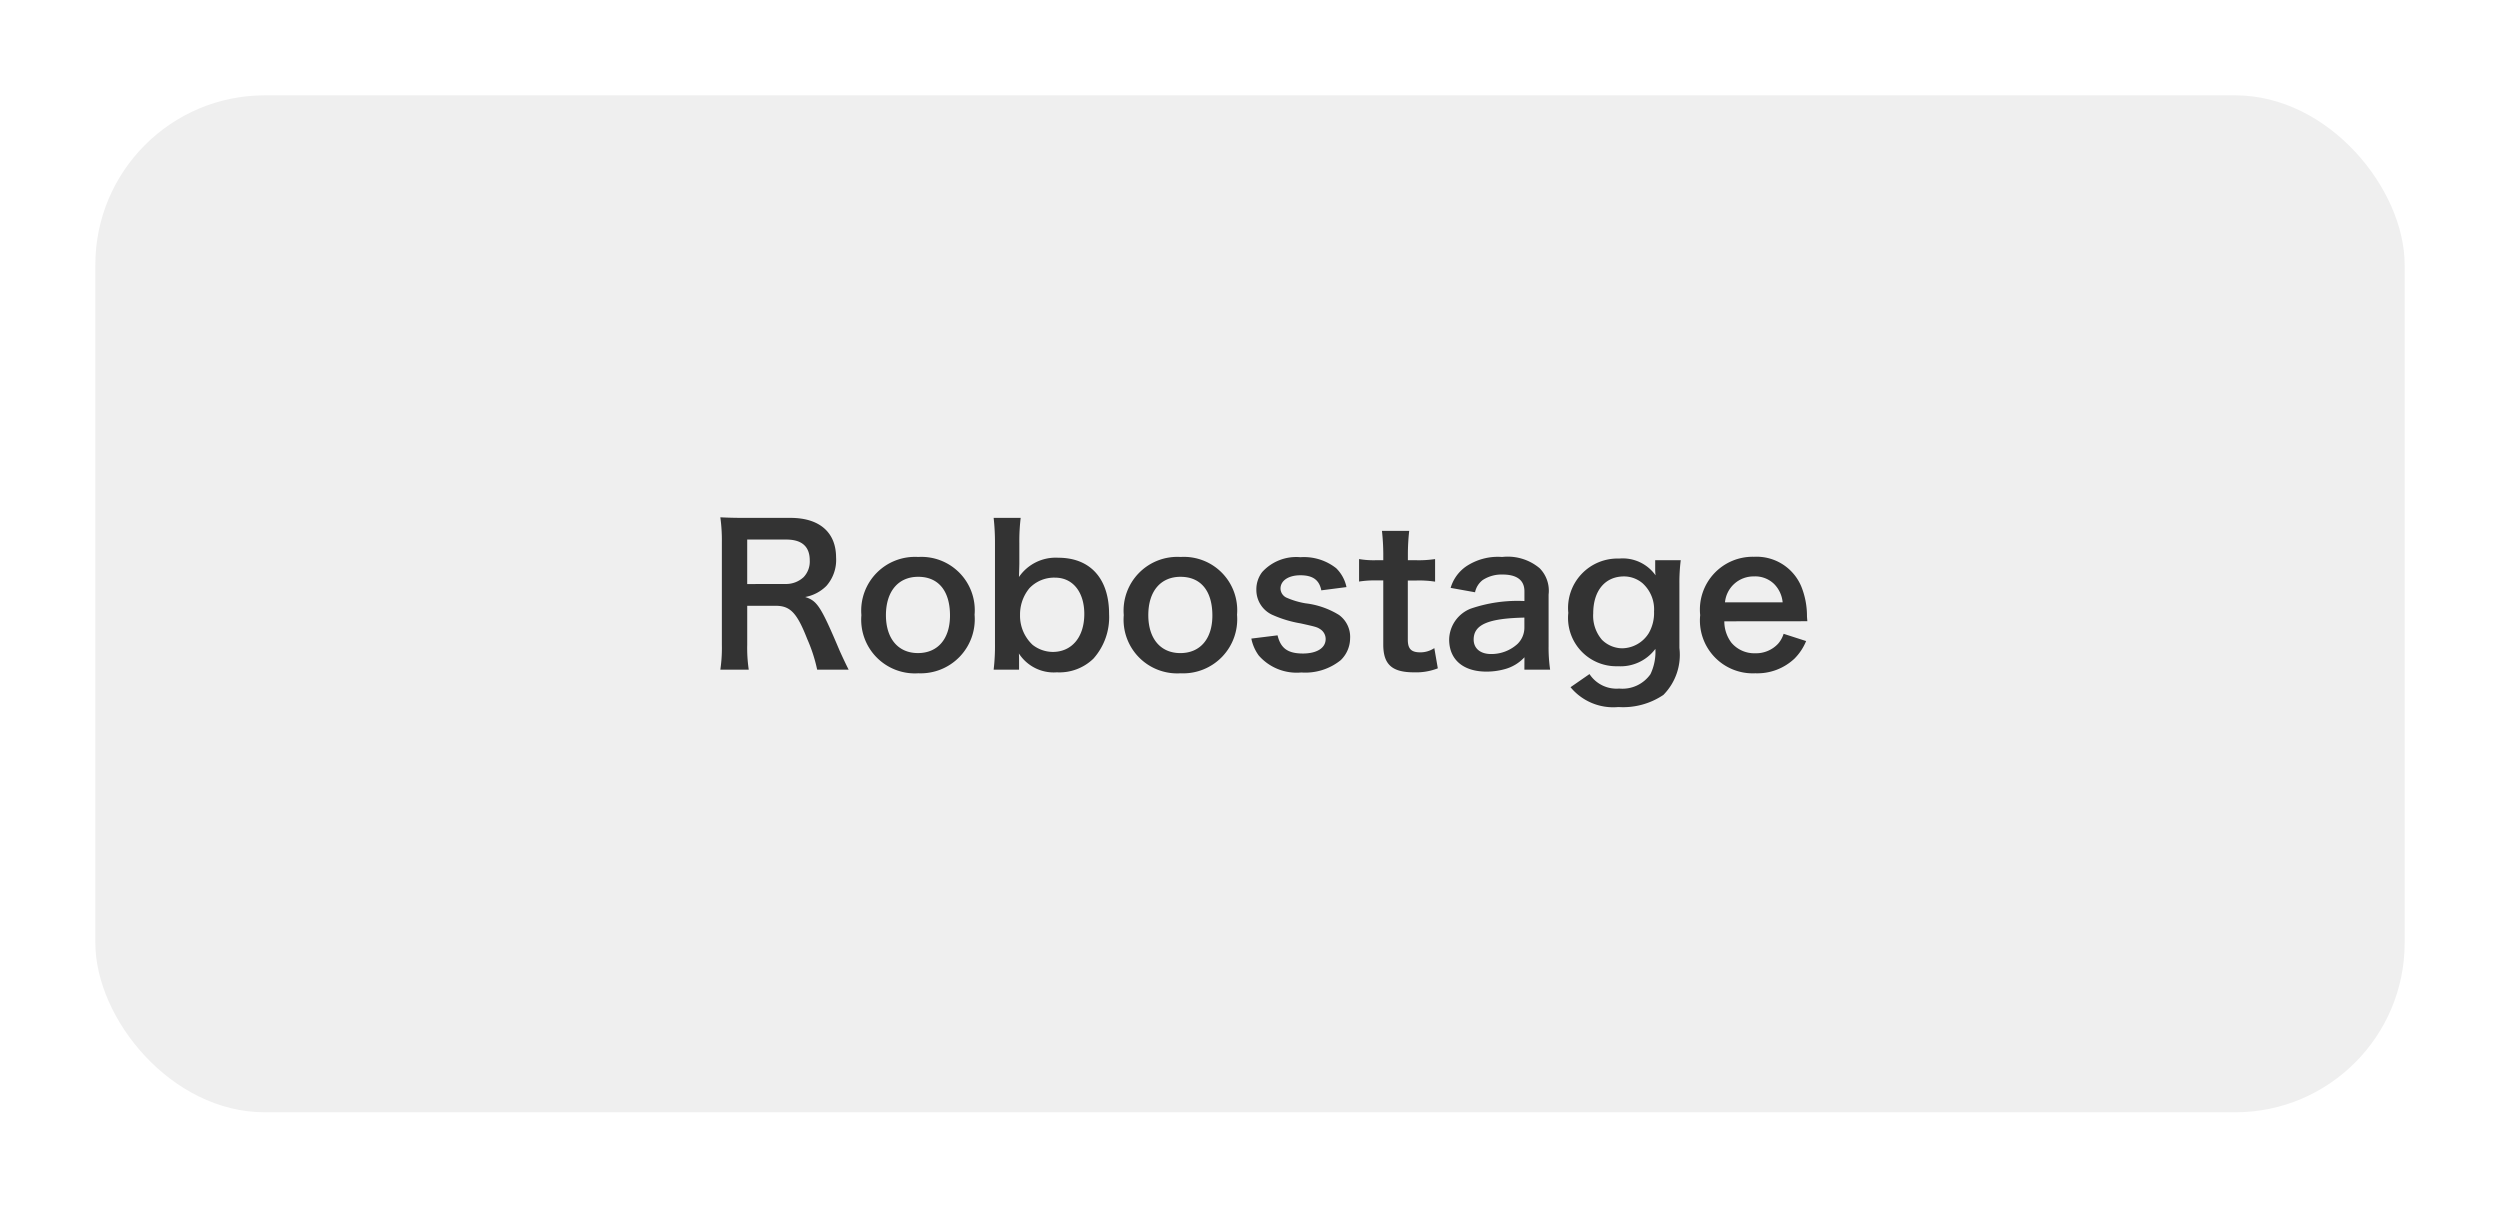
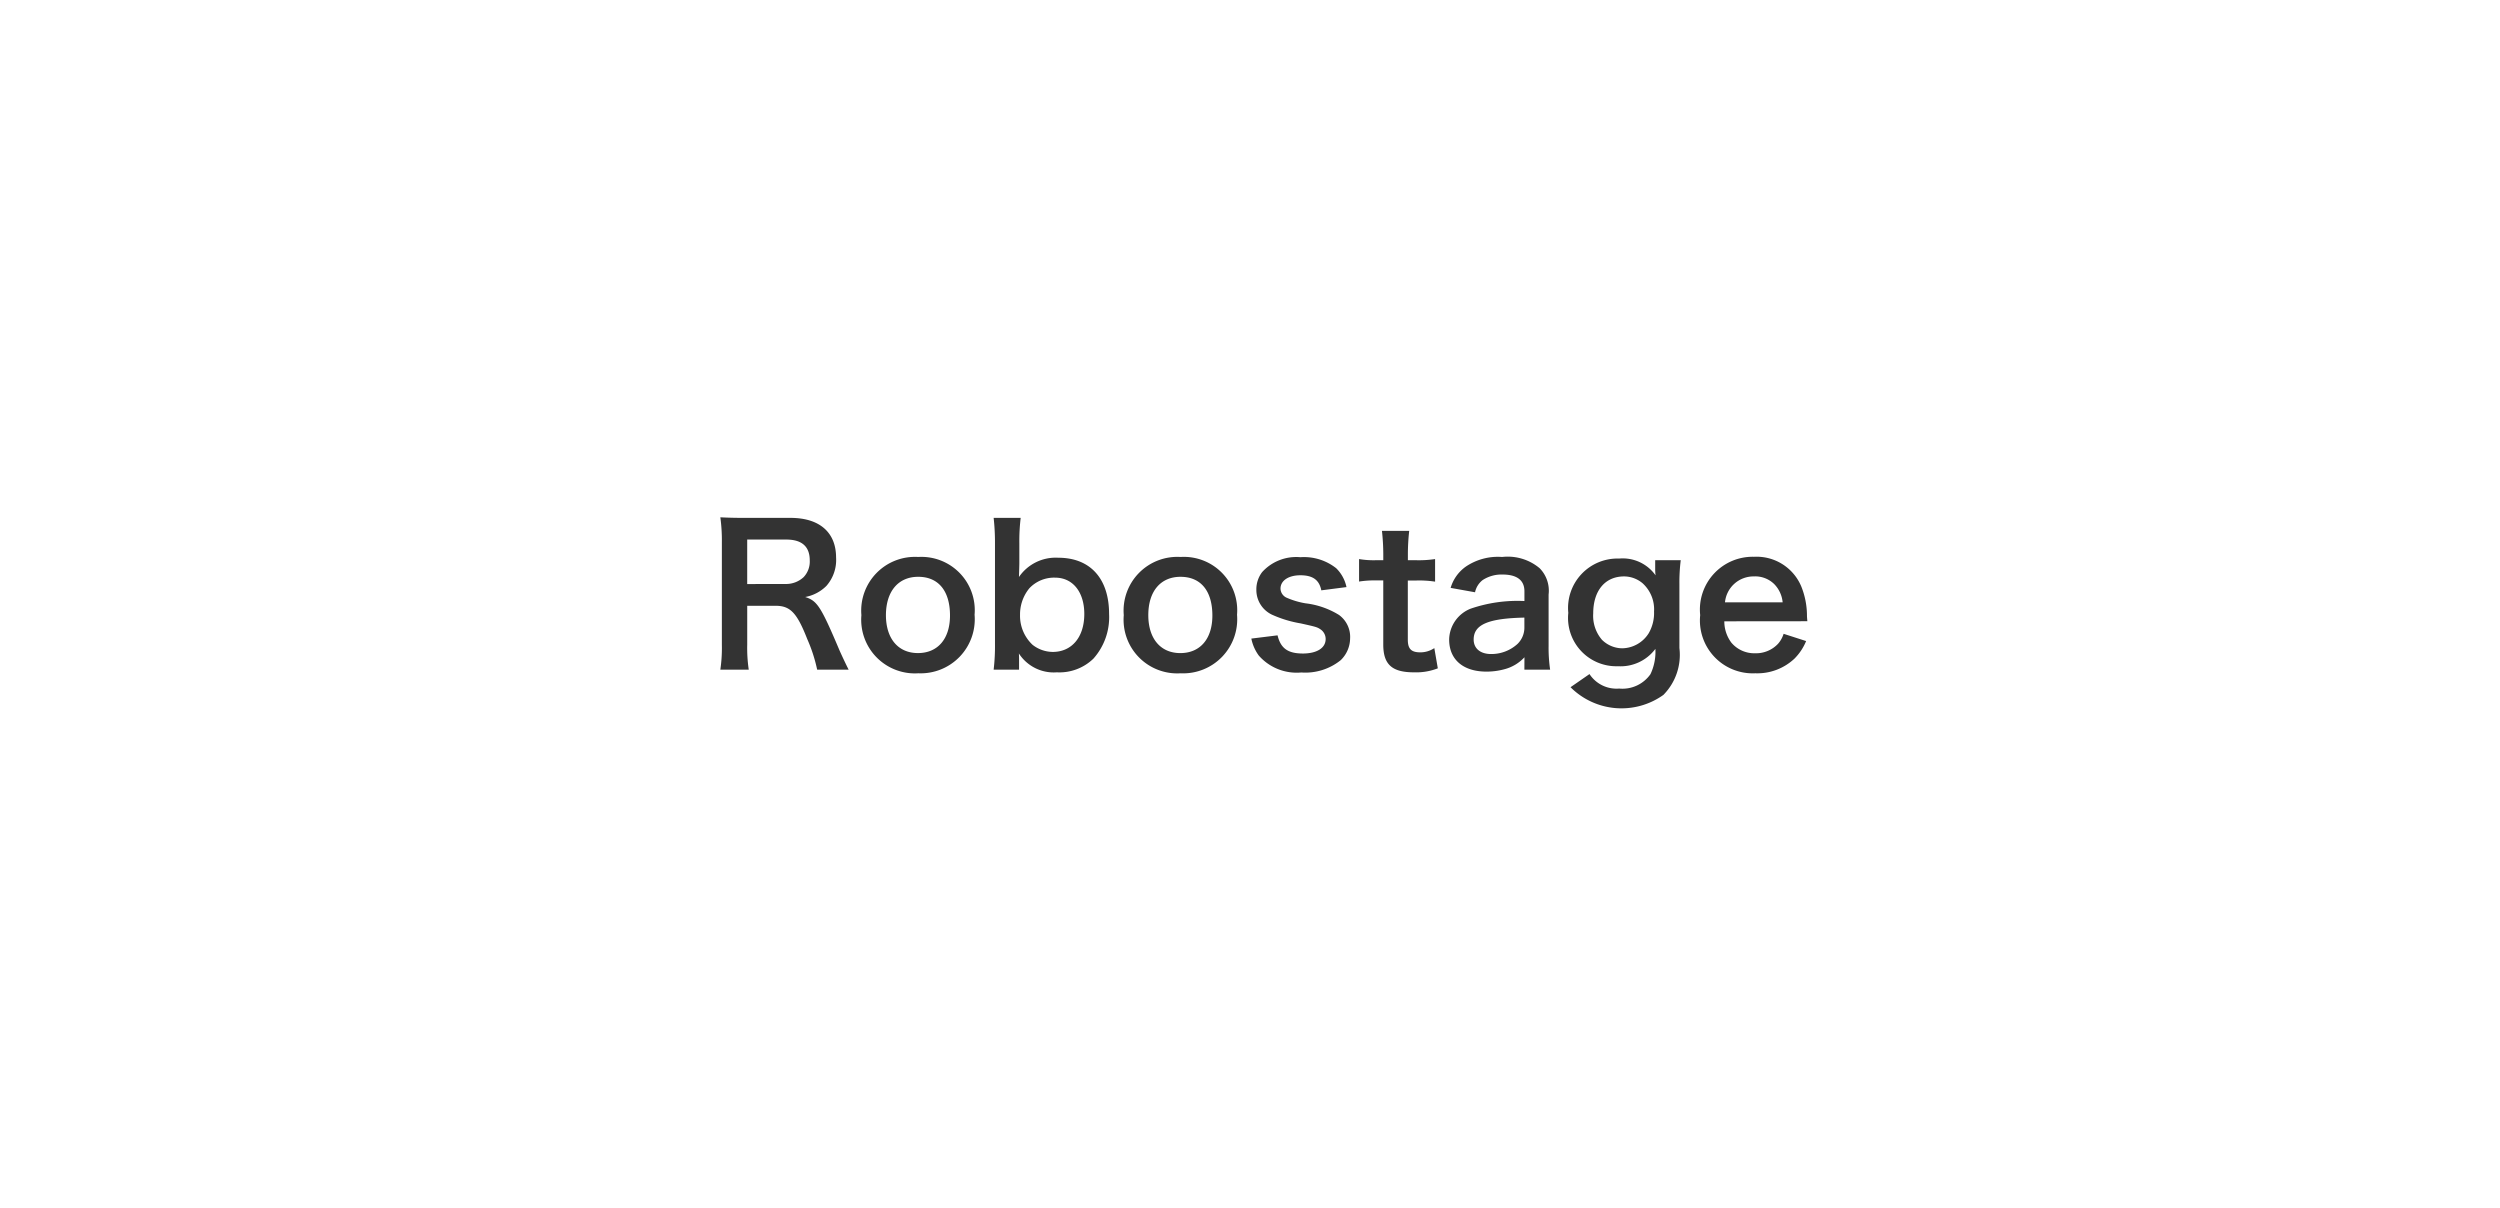
<svg xmlns="http://www.w3.org/2000/svg" width="118" height="57" viewBox="0 0 118 57">
  <defs>
    <filter id="長方形_155" x="0" y="0" width="118" height="57" filterUnits="userSpaceOnUse">
      <feOffset dy="1" input="SourceAlpha" />
      <feGaussianBlur stdDeviation="1.5" result="blur" />
      <feFlood flood-opacity="0.604" />
      <feComposite operator="in" in2="blur" />
      <feComposite in="SourceGraphic" />
    </filter>
  </defs>
  <g id="グループ_313" data-name="グループ 313" transform="translate(-189.5 -748.5)">
    <g transform="matrix(1, 0, 0, 1, 189.5, 748.5)" filter="url(#長方形_155)">
-       <rect id="長方形_155-2" data-name="長方形 155" width="109" height="48" rx="8" transform="translate(4.5 3.5)" fill="#efefef" />
-     </g>
-     <path id="パス_761" data-name="パス 761" d="M-19.444.108c-.126-.243-.351-.729-.423-.891-.891-2.106-1.062-2.358-1.629-2.538a1.9,1.9,0,0,0,1-.522,1.85,1.85,0,0,0,.459-1.341c0-1.188-.783-1.872-2.151-1.872h-2.16c-.5,0-.774-.009-1.152-.027a8.008,8.008,0,0,1,.072,1.17v4.851A7.043,7.043,0,0,1-25.5.108h1.341a7.023,7.023,0,0,1-.072-1.179V-2.907h1.341c.693,0,1.008.333,1.494,1.575A7.286,7.286,0,0,1-20.93.108Zm-4.788-4.041v-2.1h1.845c.738,0,1.107.333,1.107.981a1.068,1.068,0,0,1-.288.792,1.213,1.213,0,0,1-.855.324ZM-16.151.279A2.552,2.552,0,0,0-13.5-2.484,2.517,2.517,0,0,0-16.16-5.211a2.536,2.536,0,0,0-2.682,2.745A2.533,2.533,0,0,0-16.151.279Zm-.009-4.554c.954,0,1.5.666,1.5,1.827,0,1.1-.576,1.773-1.512,1.773s-1.512-.684-1.512-1.791C-17.681-3.591-17.1-4.275-16.16-4.275ZM-11.4.108V-.333c0-.108,0-.207-.009-.324A1.958,1.958,0,0,0-9.617.234,2.308,2.308,0,0,0-7.889-.414,2.942,2.942,0,0,0-7.151-2.52c0-1.674-.891-2.655-2.4-2.655a2.1,2.1,0,0,0-1.854.909c.009-.306.018-.531.018-.675v-.9a9.173,9.173,0,0,1,.063-1.215H-12.6a10.5,10.5,0,0,1,.063,1.206v4.743A9.448,9.448,0,0,1-12.6.108ZM-8.321-2.52c0,1.089-.585,1.791-1.494,1.791a1.568,1.568,0,0,1-.945-.333,1.877,1.877,0,0,1-.594-1.422,1.938,1.938,0,0,1,.441-1.251,1.606,1.606,0,0,1,1.224-.5C-8.861-4.23-8.321-3.555-8.321-2.52Zm4.554,2.8A2.552,2.552,0,0,0-1.112-2.484,2.517,2.517,0,0,0-3.776-5.211,2.536,2.536,0,0,0-6.458-2.466,2.533,2.533,0,0,0-3.767.279Zm-.009-4.554c.954,0,1.5.666,1.5,1.827,0,1.1-.576,1.773-1.512,1.773S-5.3-1.359-5.3-2.466C-5.3-3.591-4.721-4.275-3.776-4.275ZM-.437-1.359a2.024,2.024,0,0,0,.351.8,2.378,2.378,0,0,0,2.007.8A2.657,2.657,0,0,0,3.784-.342a1.447,1.447,0,0,0,.441-1.017A1.279,1.279,0,0,0,3.7-2.475a3.869,3.869,0,0,0-1.584-.549,3.791,3.791,0,0,1-.9-.27A.485.485,0,0,1,.94-3.717c0-.378.378-.63.936-.63.585,0,.891.216.99.711l1.188-.153a1.752,1.752,0,0,0-.486-.891A2.456,2.456,0,0,0,1.876-5.2a2.17,2.17,0,0,0-1.8.7A1.339,1.339,0,0,0-.2-3.663a1.289,1.289,0,0,0,.792,1.2,5.441,5.441,0,0,0,1.3.387c.72.162.774.171.945.288a.55.55,0,0,1,.234.45c0,.423-.414.684-1.08.684C1.282-.657.949-.9.8-1.512ZM5.728-6.444a10.359,10.359,0,0,1,.063,1.107v.279H5.458a4.134,4.134,0,0,1-.81-.054V-4.05a4.545,4.545,0,0,1,.8-.054h.342V-1.08c0,.945.414,1.314,1.449,1.314A2.816,2.816,0,0,0,8.365.045L8.2-.909a1.19,1.19,0,0,1-.657.2c-.432,0-.594-.162-.594-.6V-4.1h.405a4.962,4.962,0,0,1,.882.054V-5.112a5.171,5.171,0,0,1-.909.054H6.952v-.279a9.954,9.954,0,0,1,.063-1.107ZM12.451.108h1.215a7.238,7.238,0,0,1-.072-1.125V-3.438a1.511,1.511,0,0,0-.423-1.242A2.34,2.34,0,0,0,11.4-5.211a2.7,2.7,0,0,0-1.719.459,1.881,1.881,0,0,0-.711,1l1.152.207a.981.981,0,0,1,.36-.576,1.624,1.624,0,0,1,.936-.261c.684,0,1.035.27,1.035.792v.459a6.808,6.808,0,0,0-2.538.36A1.6,1.6,0,0,0,8.9-1.314C8.9-.369,9.562.2,10.66.2A3.185,3.185,0,0,0,11.5.09a1.952,1.952,0,0,0,.954-.567Zm0-2.007a1.073,1.073,0,0,1-.324.792,1.827,1.827,0,0,1-1.251.477c-.5,0-.819-.261-.819-.684,0-.7.675-1,2.394-1.035ZM14.629.936a2.611,2.611,0,0,0,2.259.936A3.4,3.4,0,0,0,19.012,1.3a2.69,2.69,0,0,0,.756-2.214V-3.933a8.361,8.361,0,0,1,.063-1.125H18.625v.414a2.165,2.165,0,0,0,.018.3,1.9,1.9,0,0,0-1.719-.792,2.333,2.333,0,0,0-2.4,2.565A2.279,2.279,0,0,0,16.87-.054a2.048,2.048,0,0,0,1.764-.819A2.452,2.452,0,0,1,18.4.324,1.618,1.618,0,0,1,16.924,1a1.524,1.524,0,0,1-1.4-.684ZM15.7-2.547c0-1.071.558-1.746,1.458-1.746a1.36,1.36,0,0,1,.873.324,1.659,1.659,0,0,1,.54,1.332,1.906,1.906,0,0,1-.252,1.026A1.506,1.506,0,0,1,17.068-.9a1.379,1.379,0,0,1-.954-.4A1.737,1.737,0,0,1,15.7-2.547Zm10.107.369c-.018-.207-.018-.234-.018-.252A3.7,3.7,0,0,0,25.528-3.8,2.286,2.286,0,0,0,23.287-5.22a2.491,2.491,0,0,0-2.538,2.754A2.493,2.493,0,0,0,23.35.279,2.556,2.556,0,0,0,25.2-.414a2.529,2.529,0,0,0,.549-.828l-1.062-.342a1.308,1.308,0,0,1-.261.468,1.423,1.423,0,0,1-1.08.45,1.415,1.415,0,0,1-1.125-.5,1.673,1.673,0,0,1-.333-1.008Zm-3.888-.891a1.352,1.352,0,0,1,1.35-1.224,1.284,1.284,0,0,1,.972.36,1.413,1.413,0,0,1,.4.864Z" transform="translate(249 780)" fill="#333" />
+       </g>
+     <path id="パス_761" data-name="パス 761" d="M-19.444.108c-.126-.243-.351-.729-.423-.891-.891-2.106-1.062-2.358-1.629-2.538a1.9,1.9,0,0,0,1-.522,1.85,1.85,0,0,0,.459-1.341c0-1.188-.783-1.872-2.151-1.872h-2.16c-.5,0-.774-.009-1.152-.027a8.008,8.008,0,0,1,.072,1.17v4.851A7.043,7.043,0,0,1-25.5.108h1.341a7.023,7.023,0,0,1-.072-1.179V-2.907h1.341c.693,0,1.008.333,1.494,1.575A7.286,7.286,0,0,1-20.93.108Zm-4.788-4.041v-2.1h1.845c.738,0,1.107.333,1.107.981a1.068,1.068,0,0,1-.288.792,1.213,1.213,0,0,1-.855.324ZM-16.151.279A2.552,2.552,0,0,0-13.5-2.484,2.517,2.517,0,0,0-16.16-5.211a2.536,2.536,0,0,0-2.682,2.745A2.533,2.533,0,0,0-16.151.279Zm-.009-4.554c.954,0,1.5.666,1.5,1.827,0,1.1-.576,1.773-1.512,1.773s-1.512-.684-1.512-1.791C-17.681-3.591-17.1-4.275-16.16-4.275ZM-11.4.108V-.333c0-.108,0-.207-.009-.324A1.958,1.958,0,0,0-9.617.234,2.308,2.308,0,0,0-7.889-.414,2.942,2.942,0,0,0-7.151-2.52c0-1.674-.891-2.655-2.4-2.655a2.1,2.1,0,0,0-1.854.909c.009-.306.018-.531.018-.675v-.9a9.173,9.173,0,0,1,.063-1.215H-12.6a10.5,10.5,0,0,1,.063,1.206v4.743A9.448,9.448,0,0,1-12.6.108ZM-8.321-2.52c0,1.089-.585,1.791-1.494,1.791a1.568,1.568,0,0,1-.945-.333,1.877,1.877,0,0,1-.594-1.422,1.938,1.938,0,0,1,.441-1.251,1.606,1.606,0,0,1,1.224-.5C-8.861-4.23-8.321-3.555-8.321-2.52Zm4.554,2.8A2.552,2.552,0,0,0-1.112-2.484,2.517,2.517,0,0,0-3.776-5.211,2.536,2.536,0,0,0-6.458-2.466,2.533,2.533,0,0,0-3.767.279Zm-.009-4.554c.954,0,1.5.666,1.5,1.827,0,1.1-.576,1.773-1.512,1.773S-5.3-1.359-5.3-2.466C-5.3-3.591-4.721-4.275-3.776-4.275ZM-.437-1.359a2.024,2.024,0,0,0,.351.8,2.378,2.378,0,0,0,2.007.8A2.657,2.657,0,0,0,3.784-.342a1.447,1.447,0,0,0,.441-1.017A1.279,1.279,0,0,0,3.7-2.475a3.869,3.869,0,0,0-1.584-.549,3.791,3.791,0,0,1-.9-.27A.485.485,0,0,1,.94-3.717c0-.378.378-.63.936-.63.585,0,.891.216.99.711l1.188-.153a1.752,1.752,0,0,0-.486-.891A2.456,2.456,0,0,0,1.876-5.2a2.17,2.17,0,0,0-1.8.7A1.339,1.339,0,0,0-.2-3.663a1.289,1.289,0,0,0,.792,1.2,5.441,5.441,0,0,0,1.3.387c.72.162.774.171.945.288a.55.55,0,0,1,.234.45c0,.423-.414.684-1.08.684C1.282-.657.949-.9.8-1.512ZM5.728-6.444a10.359,10.359,0,0,1,.063,1.107v.279H5.458a4.134,4.134,0,0,1-.81-.054V-4.05a4.545,4.545,0,0,1,.8-.054h.342V-1.08c0,.945.414,1.314,1.449,1.314A2.816,2.816,0,0,0,8.365.045L8.2-.909a1.19,1.19,0,0,1-.657.2c-.432,0-.594-.162-.594-.6V-4.1h.405a4.962,4.962,0,0,1,.882.054V-5.112a5.171,5.171,0,0,1-.909.054H6.952v-.279a9.954,9.954,0,0,1,.063-1.107ZM12.451.108h1.215a7.238,7.238,0,0,1-.072-1.125V-3.438a1.511,1.511,0,0,0-.423-1.242A2.34,2.34,0,0,0,11.4-5.211a2.7,2.7,0,0,0-1.719.459,1.881,1.881,0,0,0-.711,1l1.152.207a.981.981,0,0,1,.36-.576,1.624,1.624,0,0,1,.936-.261c.684,0,1.035.27,1.035.792v.459a6.808,6.808,0,0,0-2.538.36A1.6,1.6,0,0,0,8.9-1.314C8.9-.369,9.562.2,10.66.2A3.185,3.185,0,0,0,11.5.09a1.952,1.952,0,0,0,.954-.567Zm0-2.007a1.073,1.073,0,0,1-.324.792,1.827,1.827,0,0,1-1.251.477c-.5,0-.819-.261-.819-.684,0-.7.675-1,2.394-1.035ZM14.629.936A3.4,3.4,0,0,0,19.012,1.3a2.69,2.69,0,0,0,.756-2.214V-3.933a8.361,8.361,0,0,1,.063-1.125H18.625v.414a2.165,2.165,0,0,0,.018.3,1.9,1.9,0,0,0-1.719-.792,2.333,2.333,0,0,0-2.4,2.565A2.279,2.279,0,0,0,16.87-.054a2.048,2.048,0,0,0,1.764-.819A2.452,2.452,0,0,1,18.4.324,1.618,1.618,0,0,1,16.924,1a1.524,1.524,0,0,1-1.4-.684ZM15.7-2.547c0-1.071.558-1.746,1.458-1.746a1.36,1.36,0,0,1,.873.324,1.659,1.659,0,0,1,.54,1.332,1.906,1.906,0,0,1-.252,1.026A1.506,1.506,0,0,1,17.068-.9a1.379,1.379,0,0,1-.954-.4A1.737,1.737,0,0,1,15.7-2.547Zm10.107.369c-.018-.207-.018-.234-.018-.252A3.7,3.7,0,0,0,25.528-3.8,2.286,2.286,0,0,0,23.287-5.22a2.491,2.491,0,0,0-2.538,2.754A2.493,2.493,0,0,0,23.35.279,2.556,2.556,0,0,0,25.2-.414a2.529,2.529,0,0,0,.549-.828l-1.062-.342a1.308,1.308,0,0,1-.261.468,1.423,1.423,0,0,1-1.08.45,1.415,1.415,0,0,1-1.125-.5,1.673,1.673,0,0,1-.333-1.008Zm-3.888-.891a1.352,1.352,0,0,1,1.35-1.224,1.284,1.284,0,0,1,.972.36,1.413,1.413,0,0,1,.4.864Z" transform="translate(249 780)" fill="#333" />
  </g>
</svg>